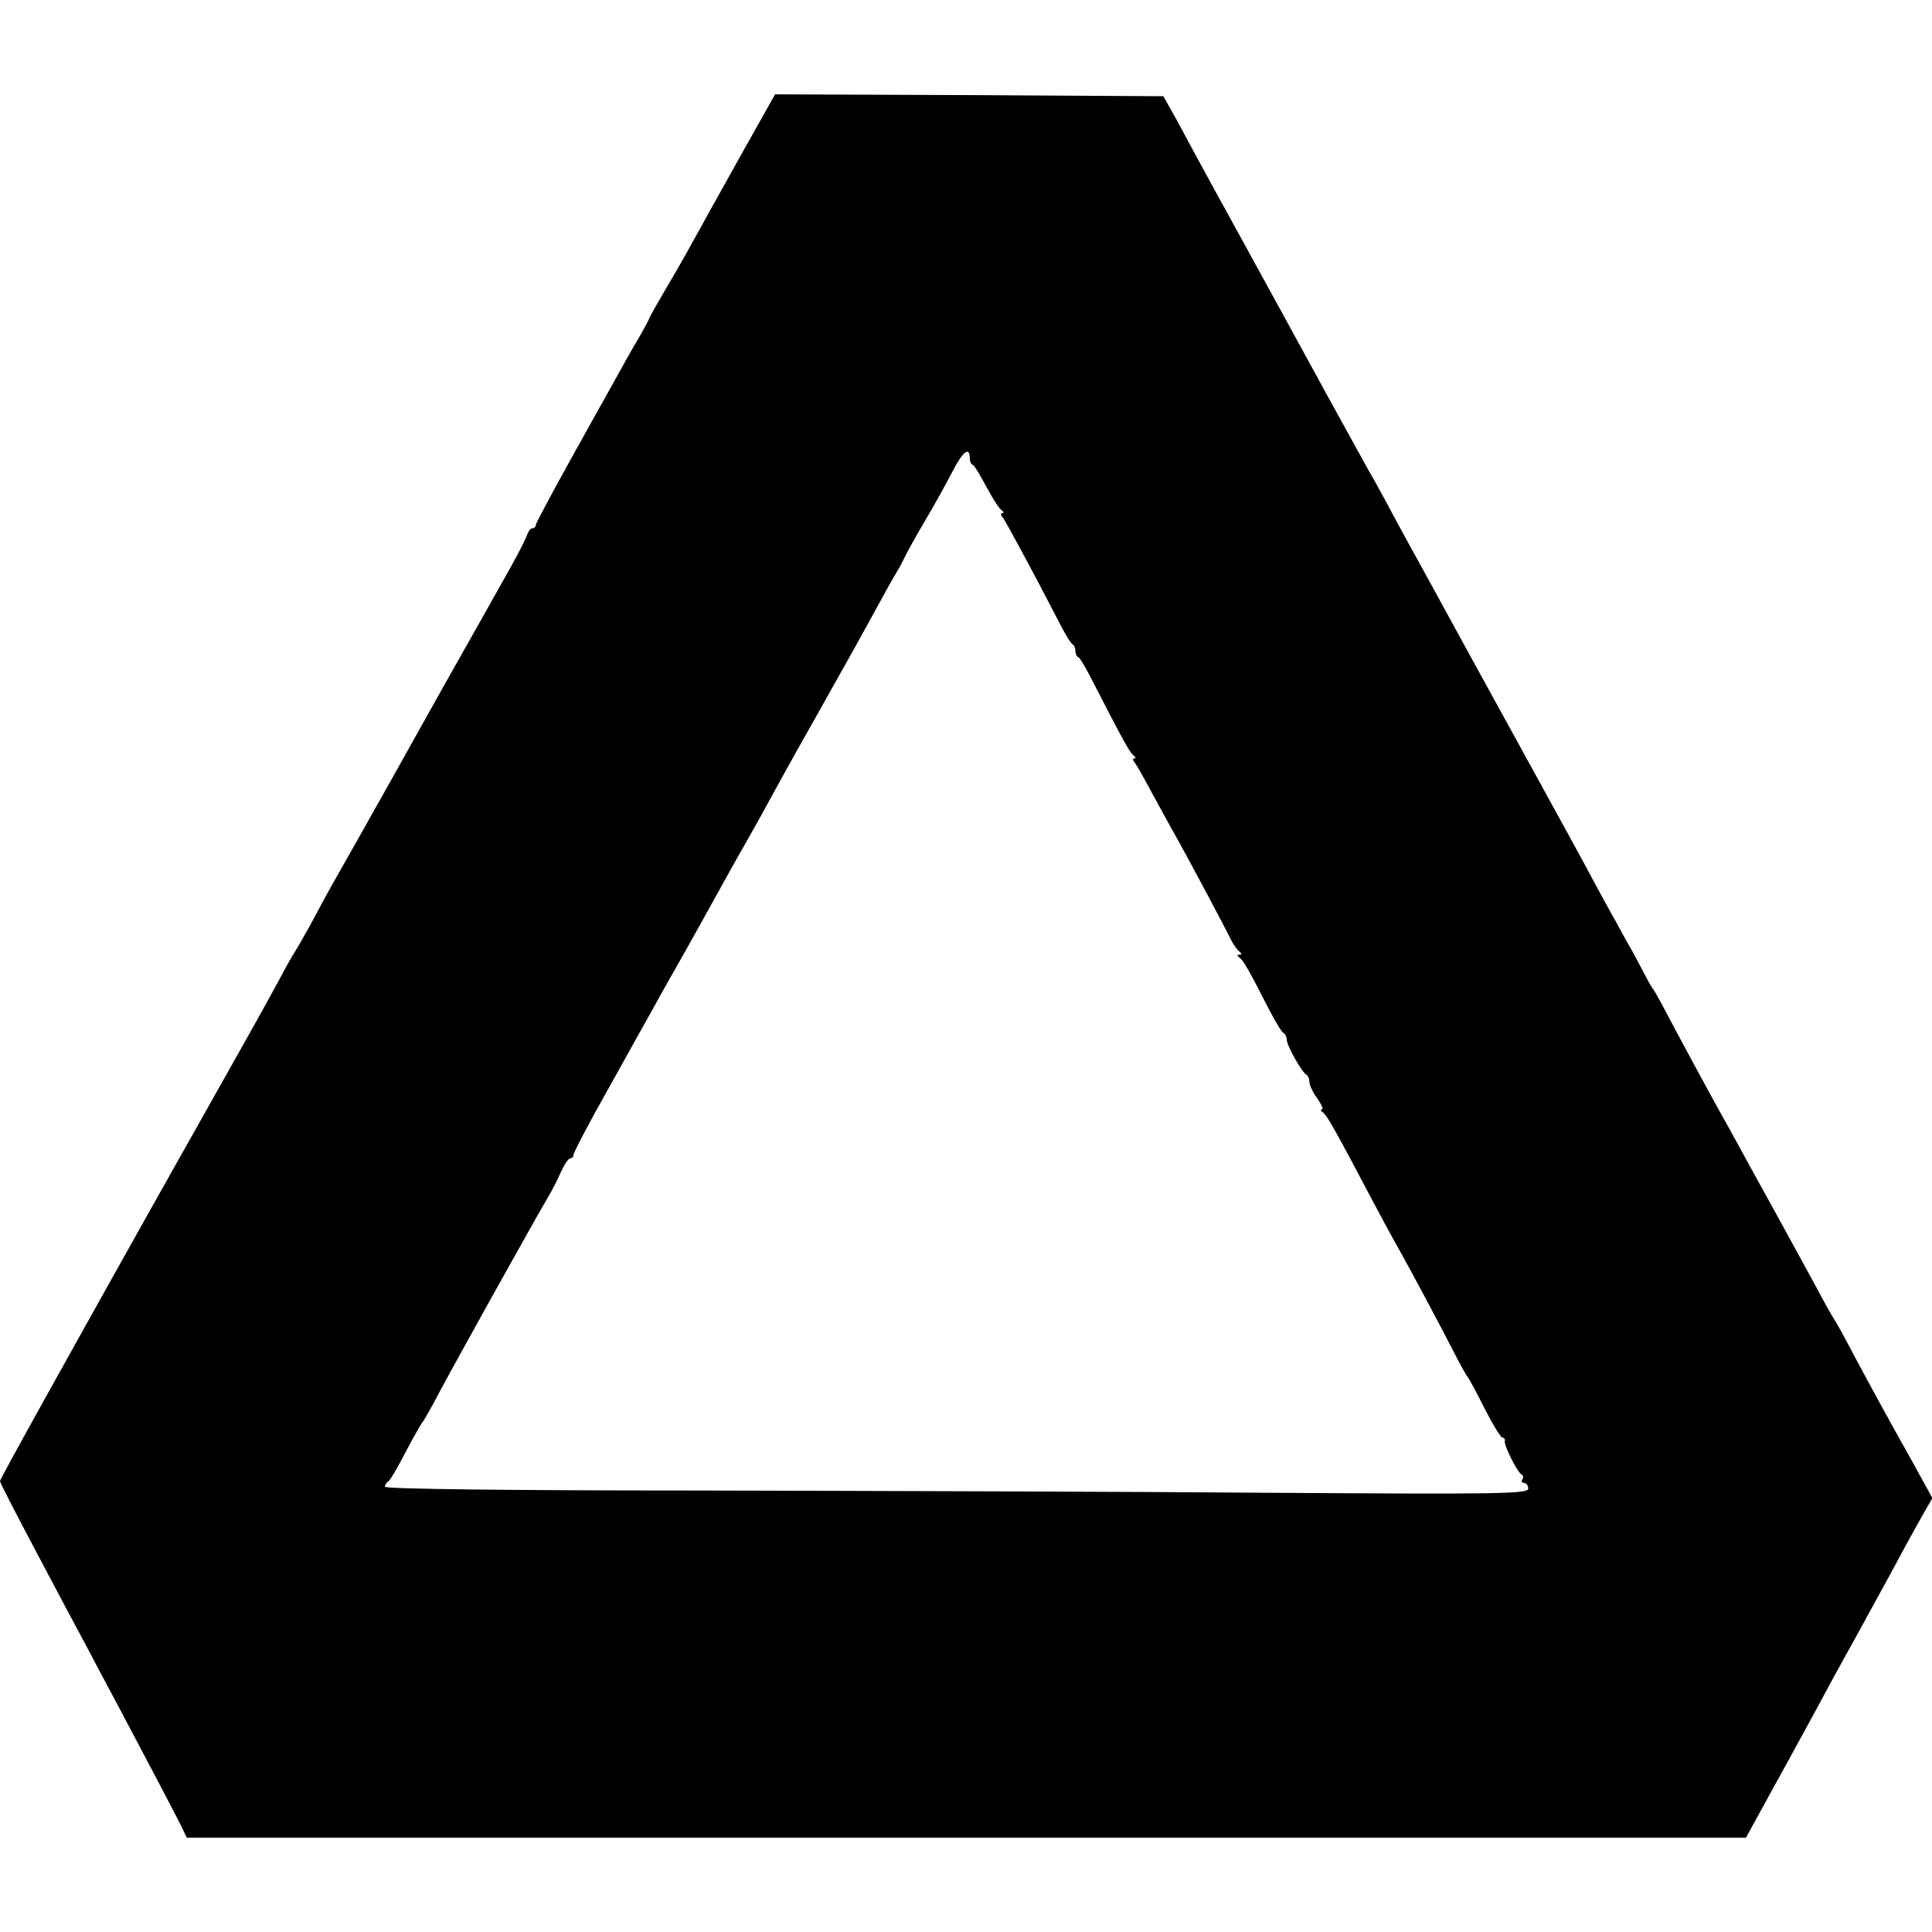
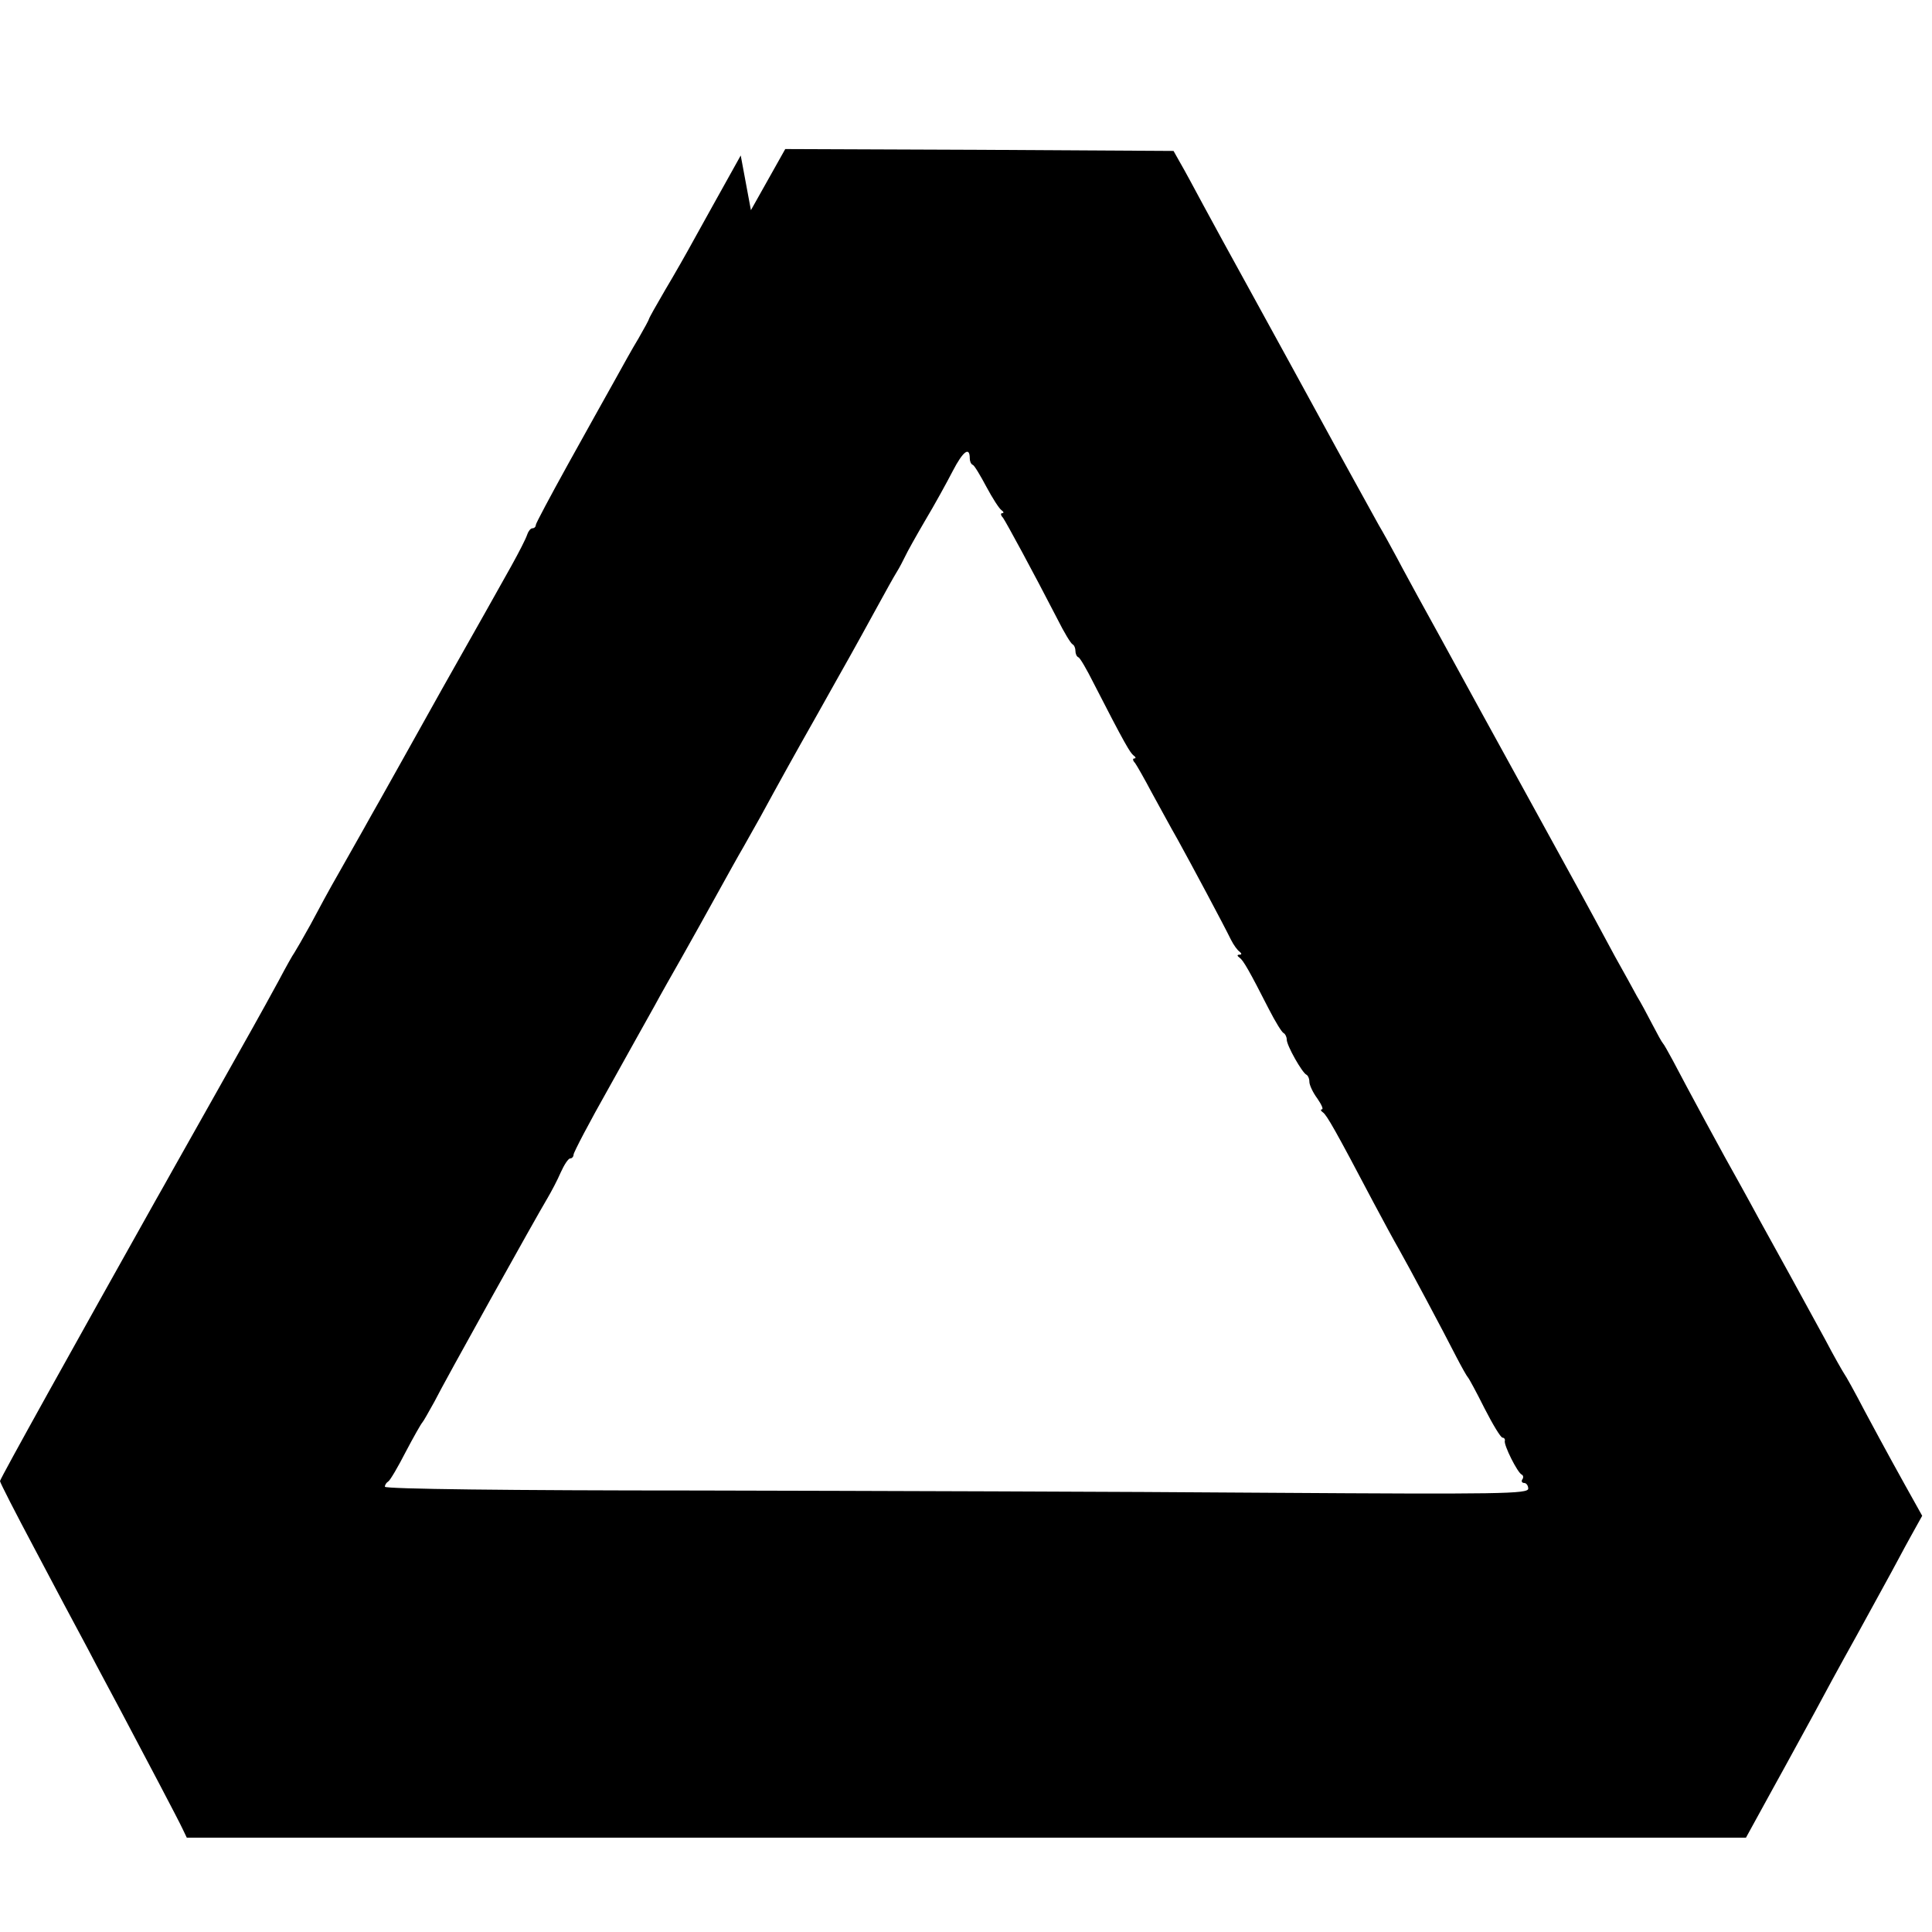
<svg xmlns="http://www.w3.org/2000/svg" version="1.0" width="512pt" height="512pt" viewBox="0 0 512 512" preserveAspectRatio="xMidYMid meet">
  <g transform="translate(0,512) scale(0.1,-0.1)" fill="#000000" stroke="none">
-     <path d="M1963 4708 c-50 -90 -106 -190 -124 -223 -18 -33 -52 -93 -76 -133 -24 -41 -43 -75 -43 -77 0 -2 -13 -26 -28 -52 -16 -26 -44 -77 -64 -113 -20 -36 -75 -134 -122 -219 -47 -85 -86 -158 -86 -162 0 -5 -4 -9 -9 -9 -5 0 -11 -8 -14 -17 -3 -10 -22 -47 -42 -83 -20 -36 -102 -182 -183 -325 -80 -143 -154 -276 -165 -295 -11 -19 -31 -55 -45 -80 -14 -25 -43 -76 -65 -115 -22 -38 -55 -99 -74 -135 -20 -36 -39 -69 -43 -75 -4 -5 -23 -39 -42 -75 -49 -90 -79 -143 -173 -310 -45 -80 -93 -165 -107 -190 -14 -25 -34 -61 -45 -80 -208 -371 -413 -739 -413 -745 0 -4 41 -84 91 -178 50 -95 114 -215 142 -267 27 -52 66 -124 85 -160 64 -121 156 -295 166 -317 l11 -23 2066 0 2066 0 73 133 c40 72 88 161 108 197 19 36 69 128 112 205 42 77 93 169 112 205 19 36 47 86 62 113 l27 47 -54 98 c-71 127 -94 169 -152 277 -26 50 -51 95 -55 100 -4 6 -27 46 -50 90 -24 44 -66 121 -93 170 -28 50 -63 115 -80 145 -16 30 -40 73 -52 95 -42 74 -143 261 -179 330 -12 22 -23 42 -26 45 -3 3 -15 25 -28 50 -13 25 -31 59 -41 75 -9 17 -35 64 -58 105 -22 41 -78 145 -125 230 -47 85 -149 272 -228 415 -78 143 -155 283 -170 310 -15 28 -40 73 -54 100 -15 28 -37 68 -50 90 -39 71 -98 177 -154 280 -64 117 -83 152 -189 345 -44 80 -99 180 -122 223 -23 43 -50 93 -60 110 l-18 32 -514 3 -515 2 -91 -162z m607 -803 c0 -7 3 -15 8 -17 4 -1 20 -28 36 -58 16 -30 34 -58 40 -62 6 -4 7 -8 2 -8 -5 0 -4 -6 2 -12 9 -13 78 -140 144 -268 18 -36 36 -66 41 -68 4 -2 7 -10 7 -17 0 -7 3 -15 8 -17 4 -1 22 -32 40 -68 83 -162 97 -185 106 -192 6 -4 7 -8 2 -8 -5 0 -4 -6 2 -12 5 -7 25 -42 44 -78 20 -36 50 -92 69 -125 37 -67 122 -226 141 -265 7 -14 17 -28 23 -32 6 -5 6 -8 0 -8 -7 0 -7 -3 0 -8 10 -7 26 -35 78 -137 17 -33 34 -61 39 -63 4 -2 8 -10 8 -17 0 -16 41 -88 52 -93 4 -2 8 -10 8 -19 0 -8 9 -28 21 -44 11 -16 17 -29 12 -29 -4 0 -3 -4 3 -8 10 -7 33 -47 133 -237 26 -49 57 -106 68 -125 25 -44 118 -218 152 -285 14 -27 28 -52 31 -55 3 -3 23 -40 44 -82 22 -43 43 -78 48 -78 4 0 7 -4 6 -8 -4 -10 34 -86 45 -90 4 -2 5 -8 1 -13 -3 -5 0 -9 5 -9 6 0 11 -7 11 -15 0 -14 -74 -15 -687 -11 -379 3 -1060 5 -1515 6 -496 0 -828 4 -828 10 0 5 4 11 9 14 5 3 26 39 46 78 21 40 41 75 44 78 3 3 17 28 32 55 27 54 270 490 300 540 10 17 26 47 35 68 9 20 20 37 25 37 5 0 9 5 9 10 0 6 42 86 94 178 51 92 106 190 121 217 15 28 48 86 73 130 25 44 66 118 92 165 26 47 57 103 70 125 12 22 33 58 45 80 49 90 91 166 150 270 34 61 73 130 87 155 14 25 45 81 69 125 24 44 49 89 56 100 7 11 16 29 22 41 5 11 29 54 53 95 24 40 57 100 73 131 27 52 45 66 45 33z" />
+     <path d="M1963 4708 c-50 -90 -106 -190 -124 -223 -18 -33 -52 -93 -76 -133 -24 -41 -43 -75 -43 -77 0 -2 -13 -26 -28 -52 -16 -26 -44 -77 -64 -113 -20 -36 -75 -134 -122 -219 -47 -85 -86 -158 -86 -162 0 -5 -4 -9 -9 -9 -5 0 -11 -8 -14 -17 -3 -10 -22 -47 -42 -83 -20 -36 -102 -182 -183 -325 -80 -143 -154 -276 -165 -295 -11 -19 -31 -55 -45 -80 -14 -25 -43 -76 -65 -115 -22 -38 -55 -99 -74 -135 -20 -36 -39 -69 -43 -75 -4 -5 -23 -39 -42 -75 -49 -90 -79 -143 -173 -310 -45 -80 -93 -165 -107 -190 -14 -25 -34 -61 -45 -80 -208 -371 -413 -739 -413 -745 0 -4 41 -84 91 -178 50 -95 114 -215 142 -267 27 -52 66 -124 85 -160 64 -121 156 -295 166 -317 l11 -23 2066 0 2066 0 73 133 c40 72 88 161 108 197 19 36 69 128 112 205 42 77 93 169 112 205 19 36 47 86 62 113 c-71 127 -94 169 -152 277 -26 50 -51 95 -55 100 -4 6 -27 46 -50 90 -24 44 -66 121 -93 170 -28 50 -63 115 -80 145 -16 30 -40 73 -52 95 -42 74 -143 261 -179 330 -12 22 -23 42 -26 45 -3 3 -15 25 -28 50 -13 25 -31 59 -41 75 -9 17 -35 64 -58 105 -22 41 -78 145 -125 230 -47 85 -149 272 -228 415 -78 143 -155 283 -170 310 -15 28 -40 73 -54 100 -15 28 -37 68 -50 90 -39 71 -98 177 -154 280 -64 117 -83 152 -189 345 -44 80 -99 180 -122 223 -23 43 -50 93 -60 110 l-18 32 -514 3 -515 2 -91 -162z m607 -803 c0 -7 3 -15 8 -17 4 -1 20 -28 36 -58 16 -30 34 -58 40 -62 6 -4 7 -8 2 -8 -5 0 -4 -6 2 -12 9 -13 78 -140 144 -268 18 -36 36 -66 41 -68 4 -2 7 -10 7 -17 0 -7 3 -15 8 -17 4 -1 22 -32 40 -68 83 -162 97 -185 106 -192 6 -4 7 -8 2 -8 -5 0 -4 -6 2 -12 5 -7 25 -42 44 -78 20 -36 50 -92 69 -125 37 -67 122 -226 141 -265 7 -14 17 -28 23 -32 6 -5 6 -8 0 -8 -7 0 -7 -3 0 -8 10 -7 26 -35 78 -137 17 -33 34 -61 39 -63 4 -2 8 -10 8 -17 0 -16 41 -88 52 -93 4 -2 8 -10 8 -19 0 -8 9 -28 21 -44 11 -16 17 -29 12 -29 -4 0 -3 -4 3 -8 10 -7 33 -47 133 -237 26 -49 57 -106 68 -125 25 -44 118 -218 152 -285 14 -27 28 -52 31 -55 3 -3 23 -40 44 -82 22 -43 43 -78 48 -78 4 0 7 -4 6 -8 -4 -10 34 -86 45 -90 4 -2 5 -8 1 -13 -3 -5 0 -9 5 -9 6 0 11 -7 11 -15 0 -14 -74 -15 -687 -11 -379 3 -1060 5 -1515 6 -496 0 -828 4 -828 10 0 5 4 11 9 14 5 3 26 39 46 78 21 40 41 75 44 78 3 3 17 28 32 55 27 54 270 490 300 540 10 17 26 47 35 68 9 20 20 37 25 37 5 0 9 5 9 10 0 6 42 86 94 178 51 92 106 190 121 217 15 28 48 86 73 130 25 44 66 118 92 165 26 47 57 103 70 125 12 22 33 58 45 80 49 90 91 166 150 270 34 61 73 130 87 155 14 25 45 81 69 125 24 44 49 89 56 100 7 11 16 29 22 41 5 11 29 54 53 95 24 40 57 100 73 131 27 52 45 66 45 33z" />
  </g>
</svg>